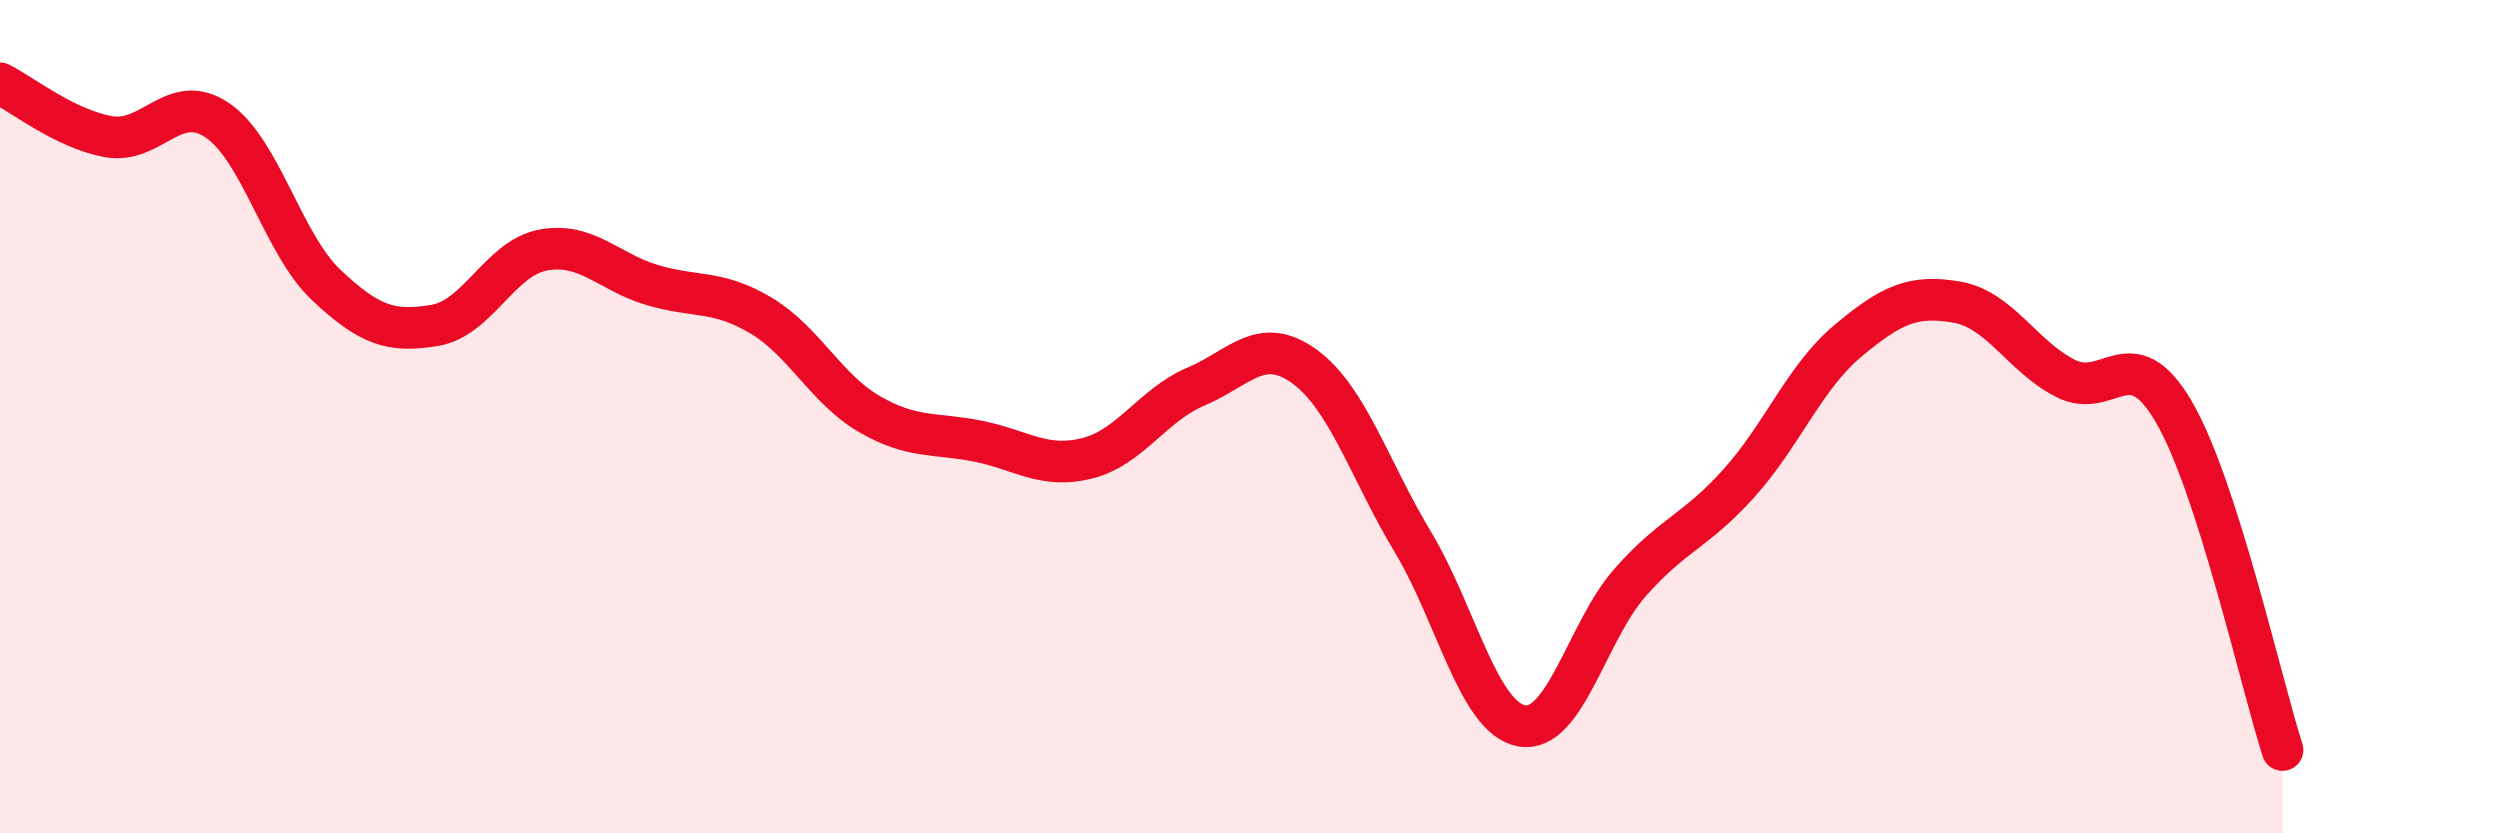
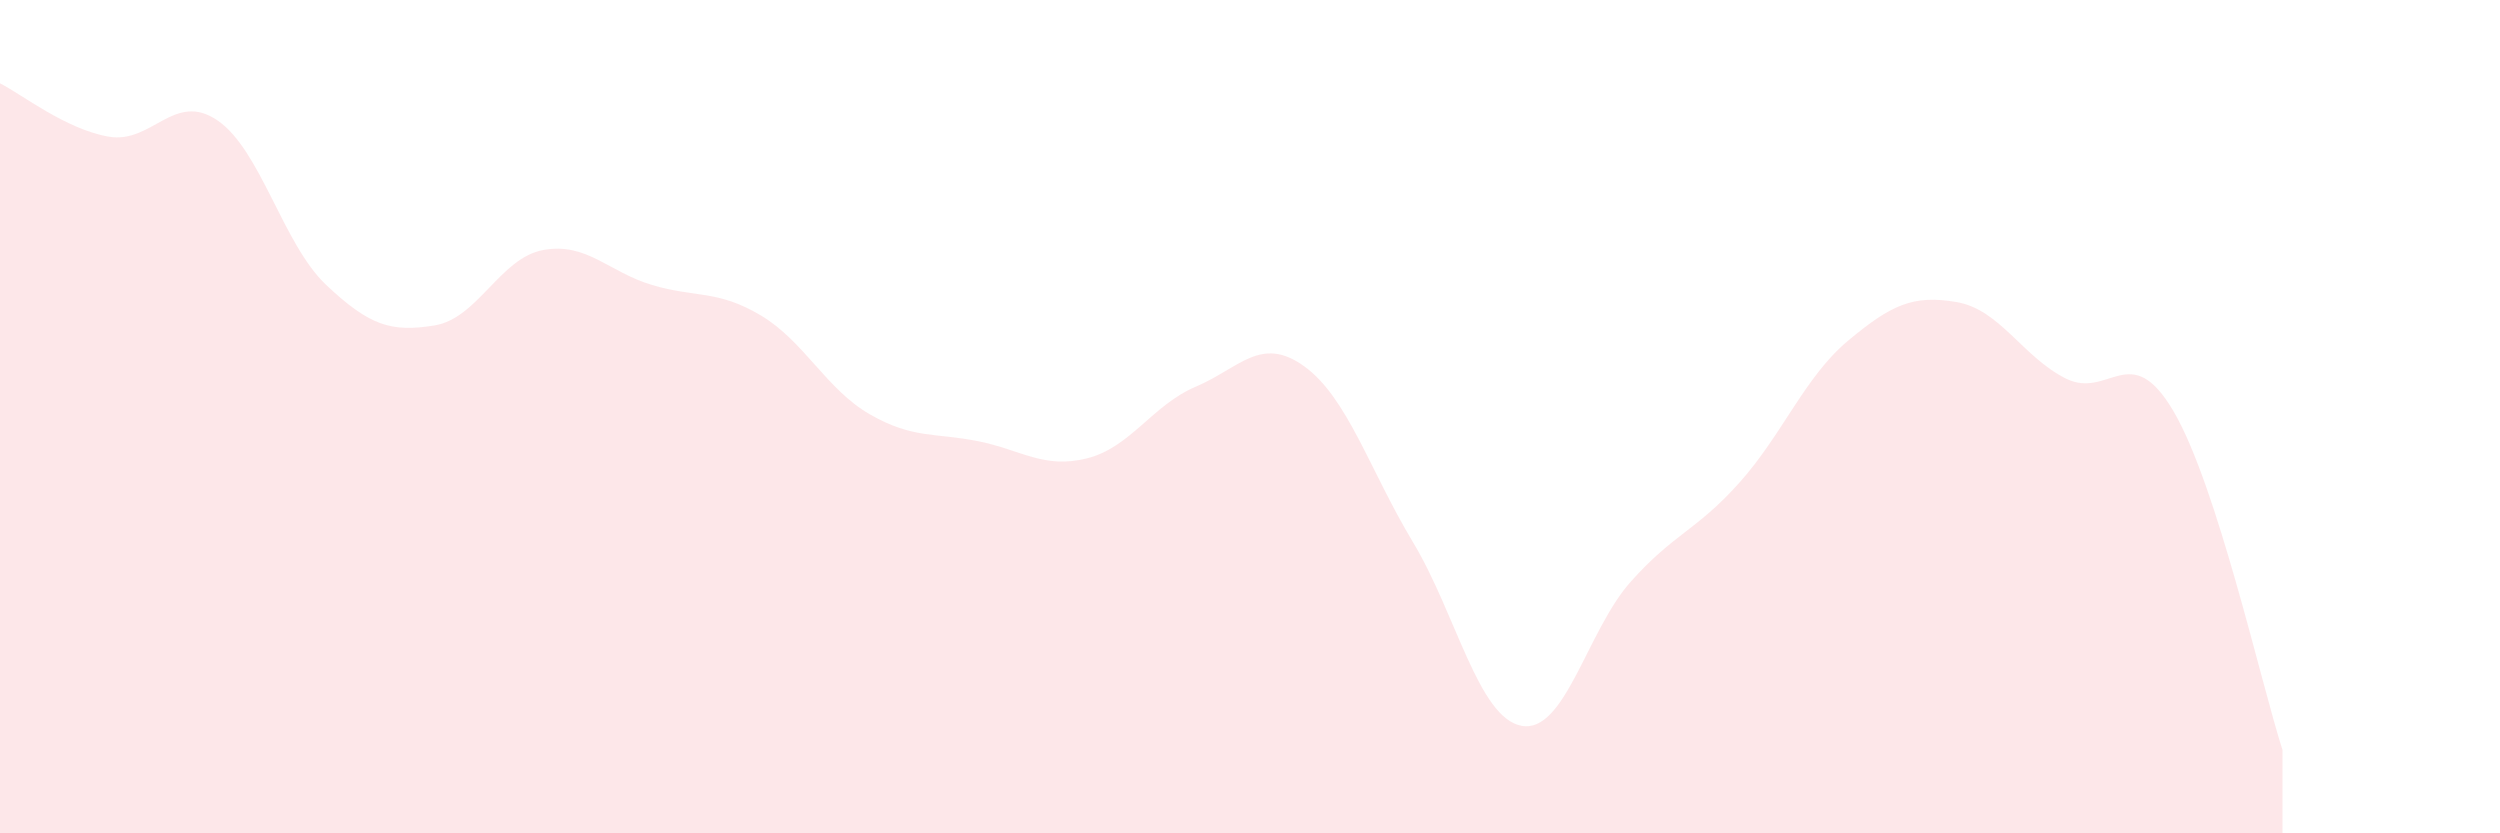
<svg xmlns="http://www.w3.org/2000/svg" width="60" height="20" viewBox="0 0 60 20">
  <path d="M 0,2 C 0.52,2.26 1.57,3.1 2.61,3.28 C 3.65,3.46 4.18,2.18 5.22,2.89 C 6.26,3.6 6.79,5.86 7.83,6.84 C 8.87,7.82 9.39,7.98 10.43,7.81 C 11.47,7.64 12,6.19 13.04,6 C 14.08,5.81 14.61,6.53 15.65,6.84 C 16.69,7.15 17.22,6.95 18.26,7.57 C 19.3,8.19 19.83,9.34 20.87,9.94 C 21.91,10.54 22.44,10.38 23.48,10.59 C 24.52,10.8 25.05,11.26 26.09,11 C 27.13,10.74 27.66,9.72 28.7,9.28 C 29.74,8.84 30.26,8.04 31.3,8.79 C 32.34,9.54 32.87,11.28 33.91,13.01 C 34.95,14.74 35.48,17.23 36.52,17.42 C 37.56,17.61 38.09,15.14 39.13,13.97 C 40.17,12.8 40.7,12.75 41.74,11.59 C 42.78,10.43 43.31,9.05 44.35,8.18 C 45.39,7.31 45.92,7.07 46.96,7.25 C 48,7.43 48.53,8.55 49.57,9.08 C 50.61,9.61 51.13,8.1 52.17,9.88 C 53.21,11.66 54.26,16.38 54.78,18L54.78 20L0 20Z" fill="#EB0A25" opacity="0.1" stroke-linecap="round" stroke-linejoin="round" />
-   <path d="M 0,2 C 0.52,2.26 1.57,3.1 2.61,3.28 C 3.65,3.46 4.18,2.18 5.22,2.89 C 6.26,3.6 6.79,5.86 7.83,6.84 C 8.87,7.82 9.39,7.98 10.43,7.81 C 11.47,7.64 12,6.19 13.04,6 C 14.08,5.81 14.61,6.53 15.65,6.84 C 16.69,7.15 17.22,6.95 18.26,7.57 C 19.3,8.19 19.83,9.34 20.87,9.94 C 21.91,10.54 22.44,10.38 23.48,10.59 C 24.52,10.8 25.05,11.26 26.09,11 C 27.13,10.74 27.66,9.72 28.7,9.28 C 29.74,8.84 30.26,8.04 31.3,8.79 C 32.34,9.54 32.87,11.28 33.91,13.01 C 34.95,14.74 35.48,17.23 36.52,17.42 C 37.56,17.61 38.09,15.14 39.13,13.97 C 40.17,12.8 40.7,12.75 41.74,11.59 C 42.78,10.43 43.31,9.05 44.35,8.18 C 45.39,7.31 45.92,7.07 46.96,7.25 C 48,7.43 48.53,8.55 49.57,9.08 C 50.61,9.61 51.13,8.1 52.17,9.88 C 53.21,11.66 54.26,16.38 54.78,18" stroke="#EB0A25" stroke-width="1" fill="none" stroke-linecap="round" stroke-linejoin="round" />
</svg>